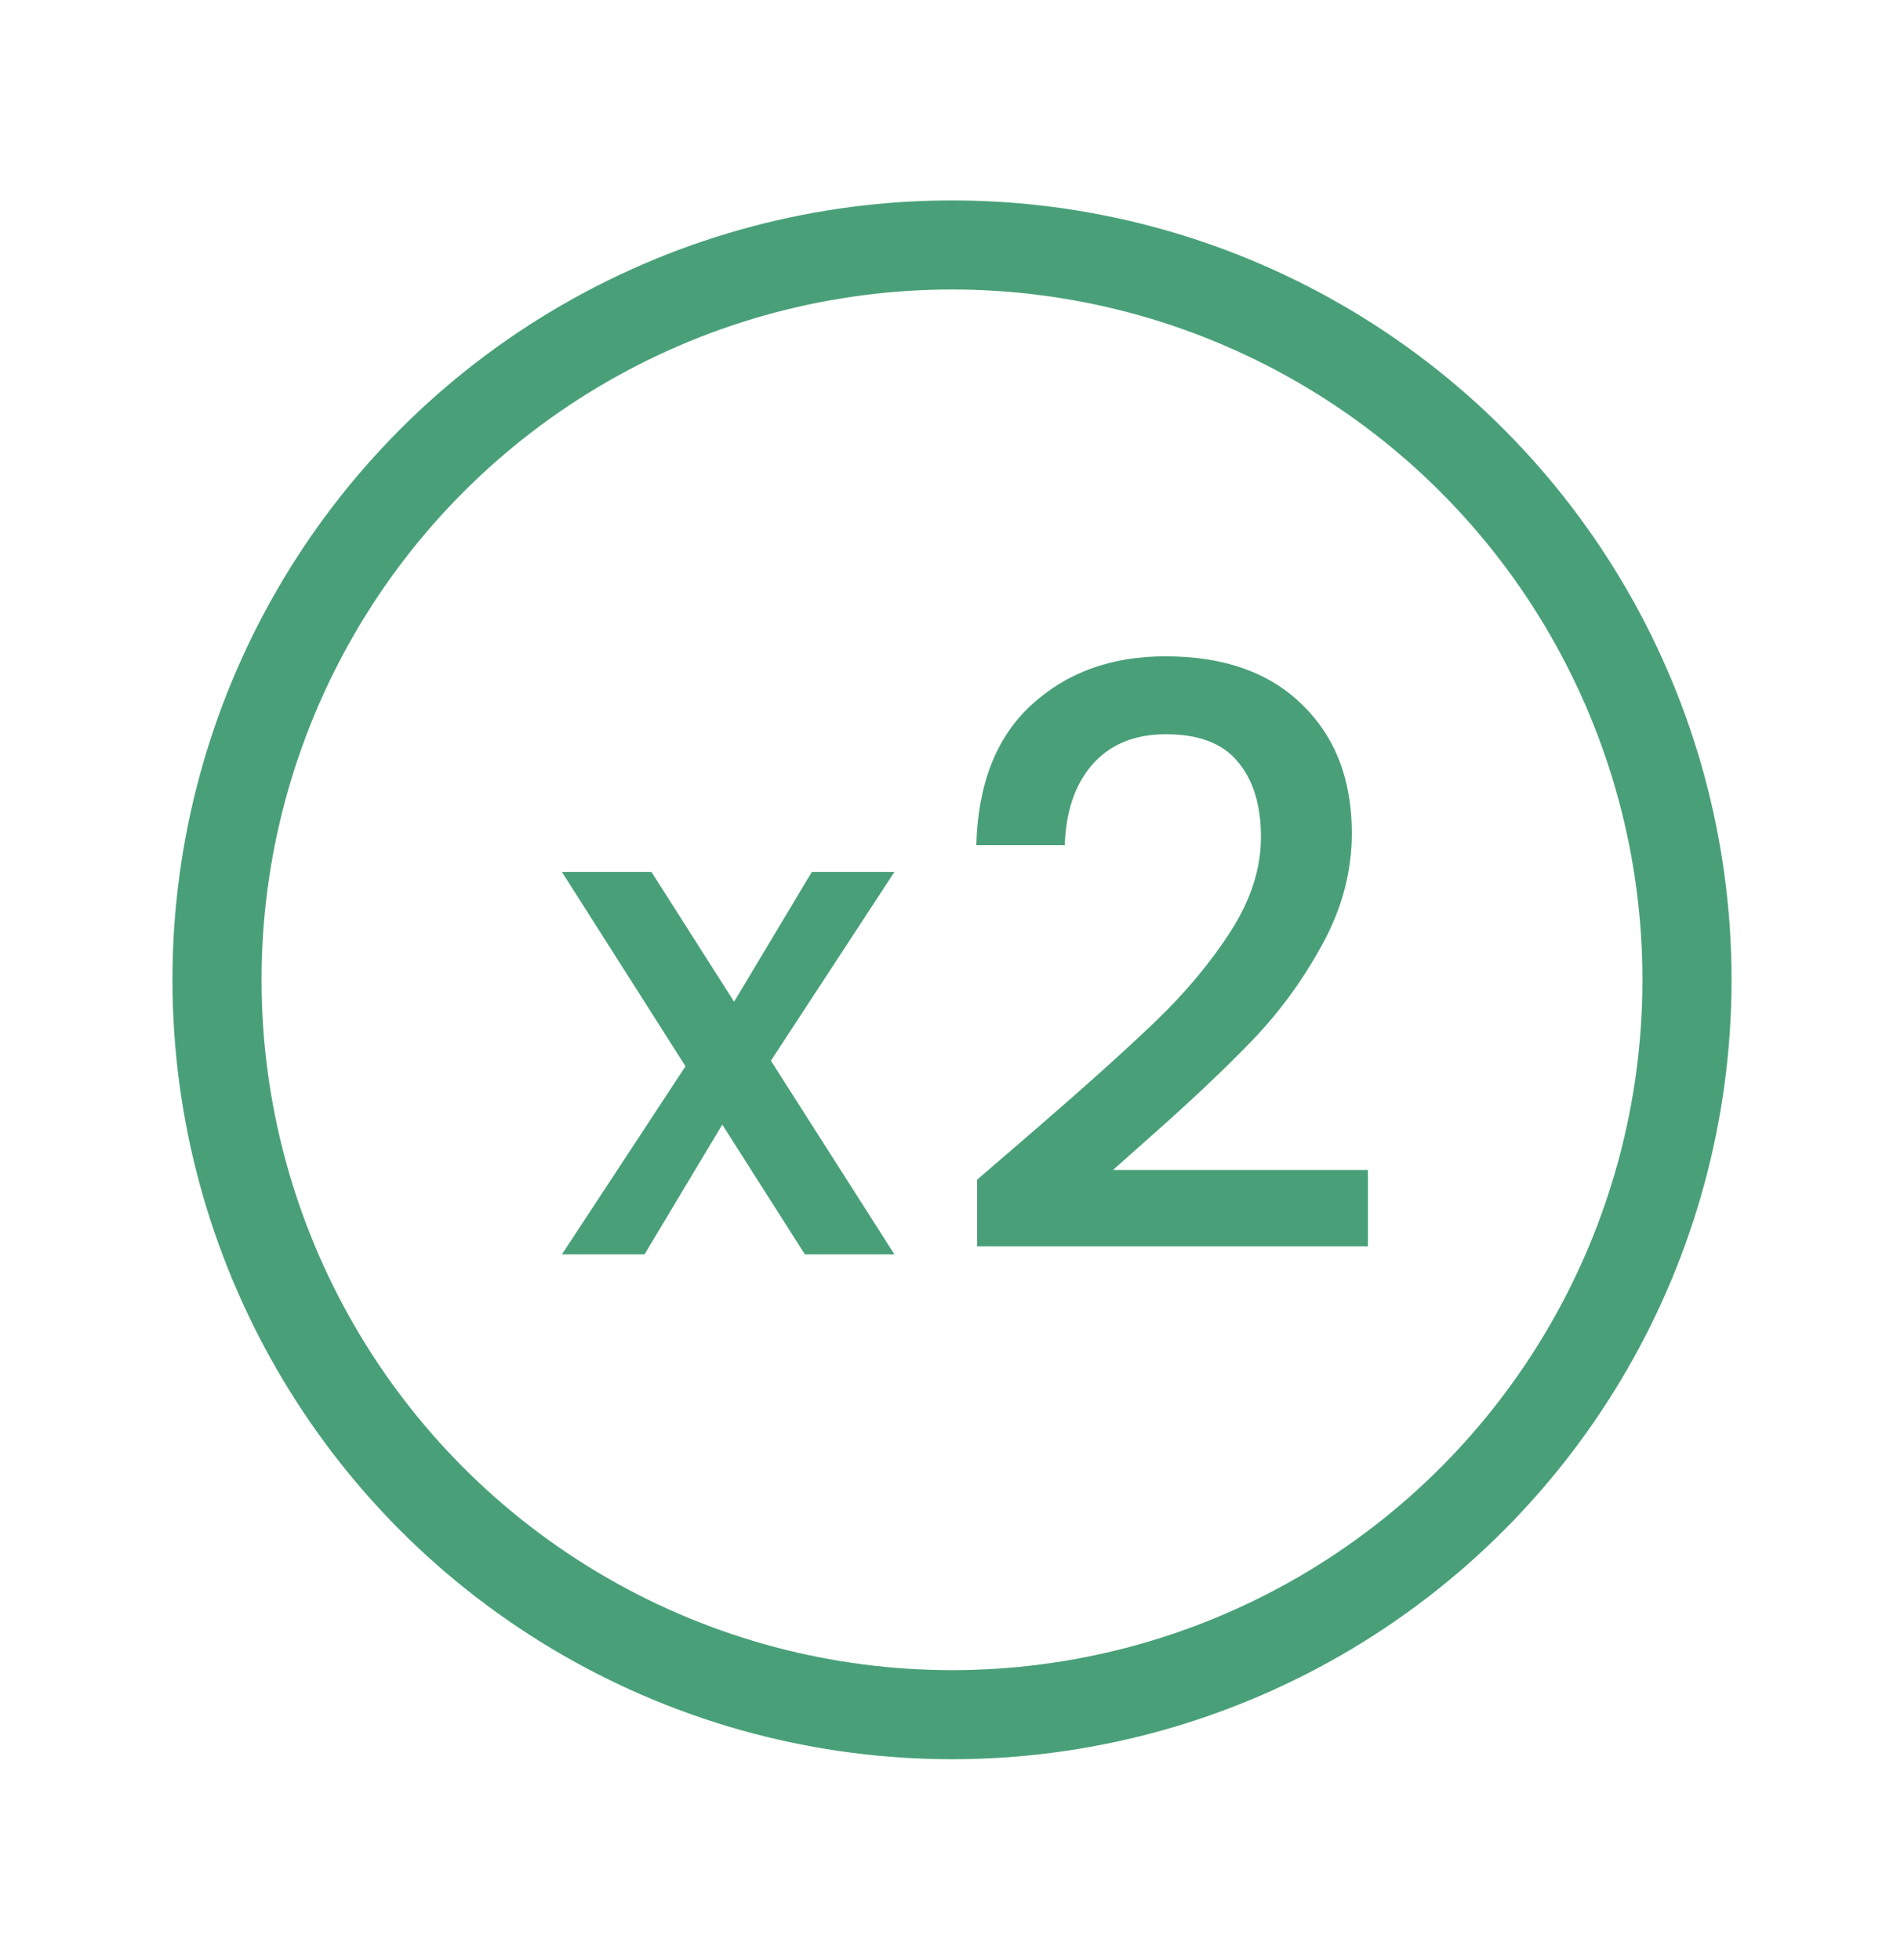
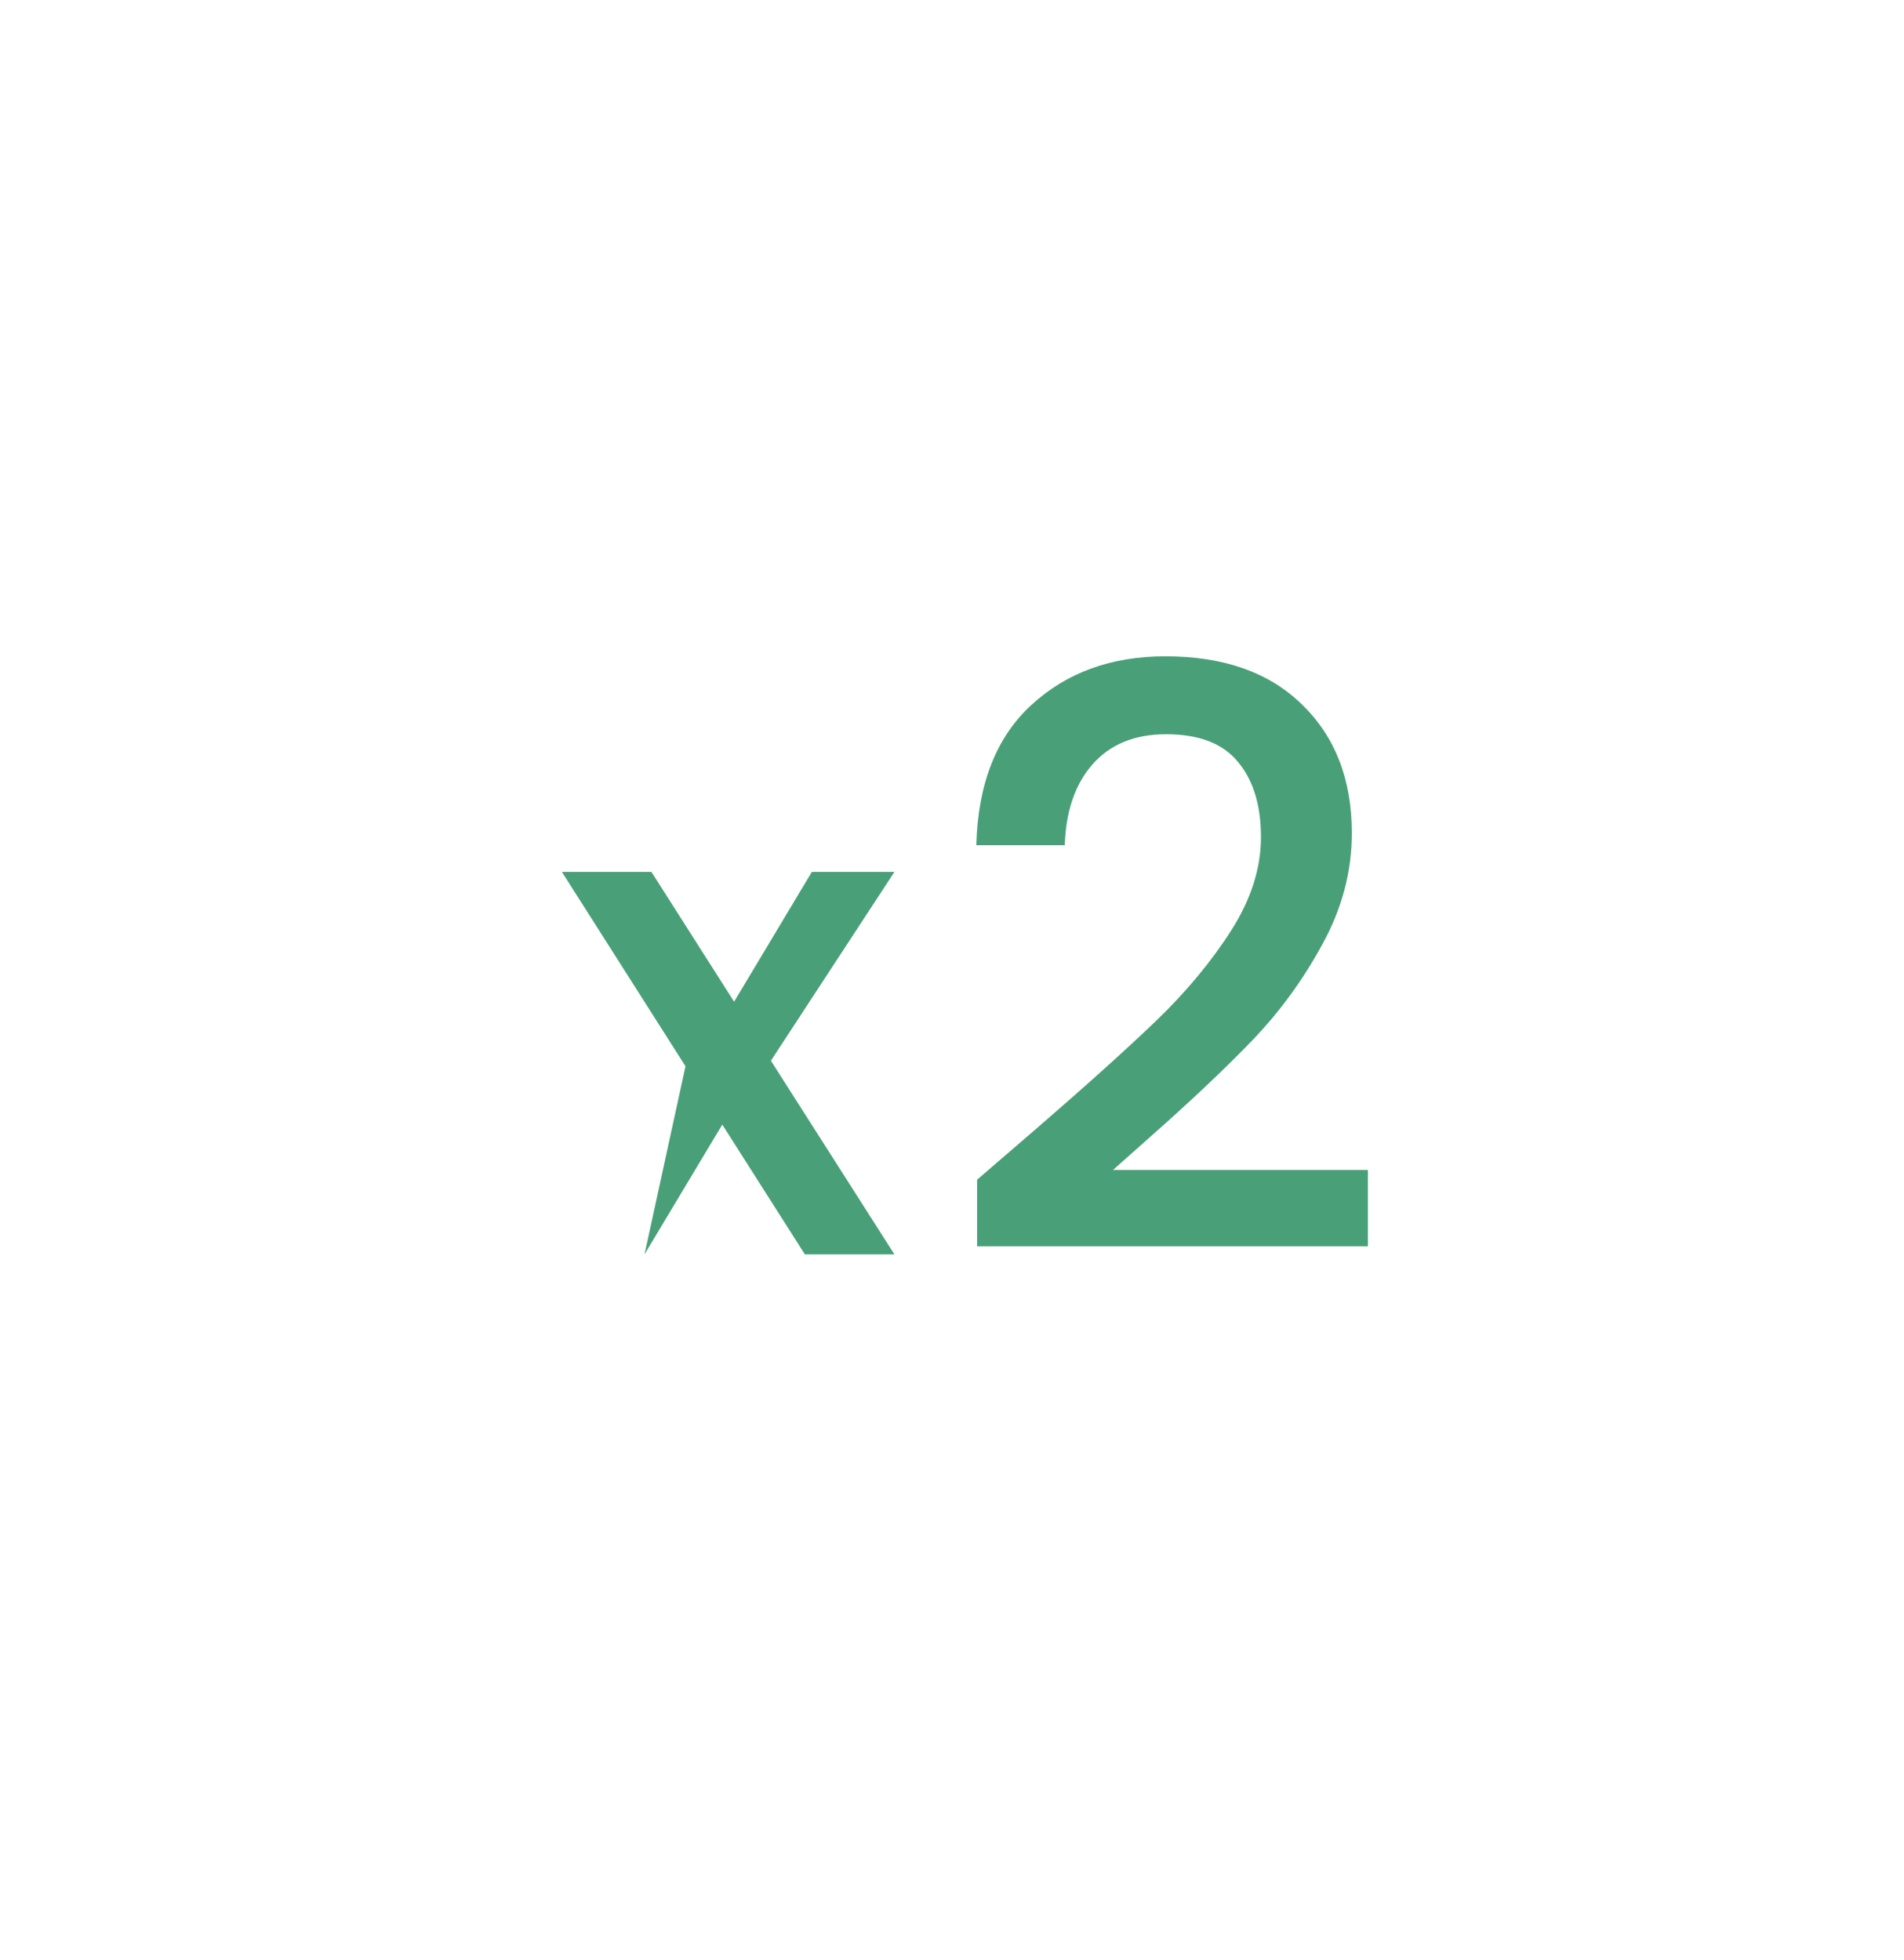
<svg xmlns="http://www.w3.org/2000/svg" width="34" height="35" viewBox="0 0 34 35" fill="none">
-   <circle cx="17" cy="17.5" r="13.125" stroke="#49A078" stroke-width="1.591" />
-   <path d="M13.766 18.945L15.972 22.404H14.373L12.898 20.086L11.509 22.404H10.034L12.241 19.044L10.034 15.573H11.633L13.109 17.891L14.497 15.573H15.972L13.766 18.945ZM18.483 20.178C19.401 19.384 20.124 18.733 20.651 18.226C21.187 17.709 21.632 17.173 21.986 16.618C22.34 16.062 22.517 15.507 22.517 14.952C22.517 14.378 22.378 13.928 22.101 13.602C21.833 13.277 21.407 13.114 20.823 13.114C20.258 13.114 19.818 13.296 19.502 13.66C19.196 14.014 19.033 14.493 19.014 15.096H17.434C17.463 14.004 17.789 13.172 18.411 12.597C19.043 12.013 19.842 11.722 20.809 11.722C21.852 11.722 22.666 12.009 23.25 12.583C23.843 13.157 24.14 13.923 24.14 14.88C24.14 15.569 23.963 16.235 23.608 16.876C23.264 17.508 22.847 18.077 22.359 18.585C21.881 19.082 21.268 19.662 20.521 20.322L19.875 20.896H24.427V22.26H17.449V21.069L18.483 20.178Z" fill="#49A078" />
+   <path d="M13.766 18.945L15.972 22.404H14.373L12.898 20.086L11.509 22.404L12.241 19.044L10.034 15.573H11.633L13.109 17.891L14.497 15.573H15.972L13.766 18.945ZM18.483 20.178C19.401 19.384 20.124 18.733 20.651 18.226C21.187 17.709 21.632 17.173 21.986 16.618C22.34 16.062 22.517 15.507 22.517 14.952C22.517 14.378 22.378 13.928 22.101 13.602C21.833 13.277 21.407 13.114 20.823 13.114C20.258 13.114 19.818 13.296 19.502 13.66C19.196 14.014 19.033 14.493 19.014 15.096H17.434C17.463 14.004 17.789 13.172 18.411 12.597C19.043 12.013 19.842 11.722 20.809 11.722C21.852 11.722 22.666 12.009 23.25 12.583C23.843 13.157 24.14 13.923 24.14 14.88C24.14 15.569 23.963 16.235 23.608 16.876C23.264 17.508 22.847 18.077 22.359 18.585C21.881 19.082 21.268 19.662 20.521 20.322L19.875 20.896H24.427V22.26H17.449V21.069L18.483 20.178Z" fill="#49A078" />
</svg>